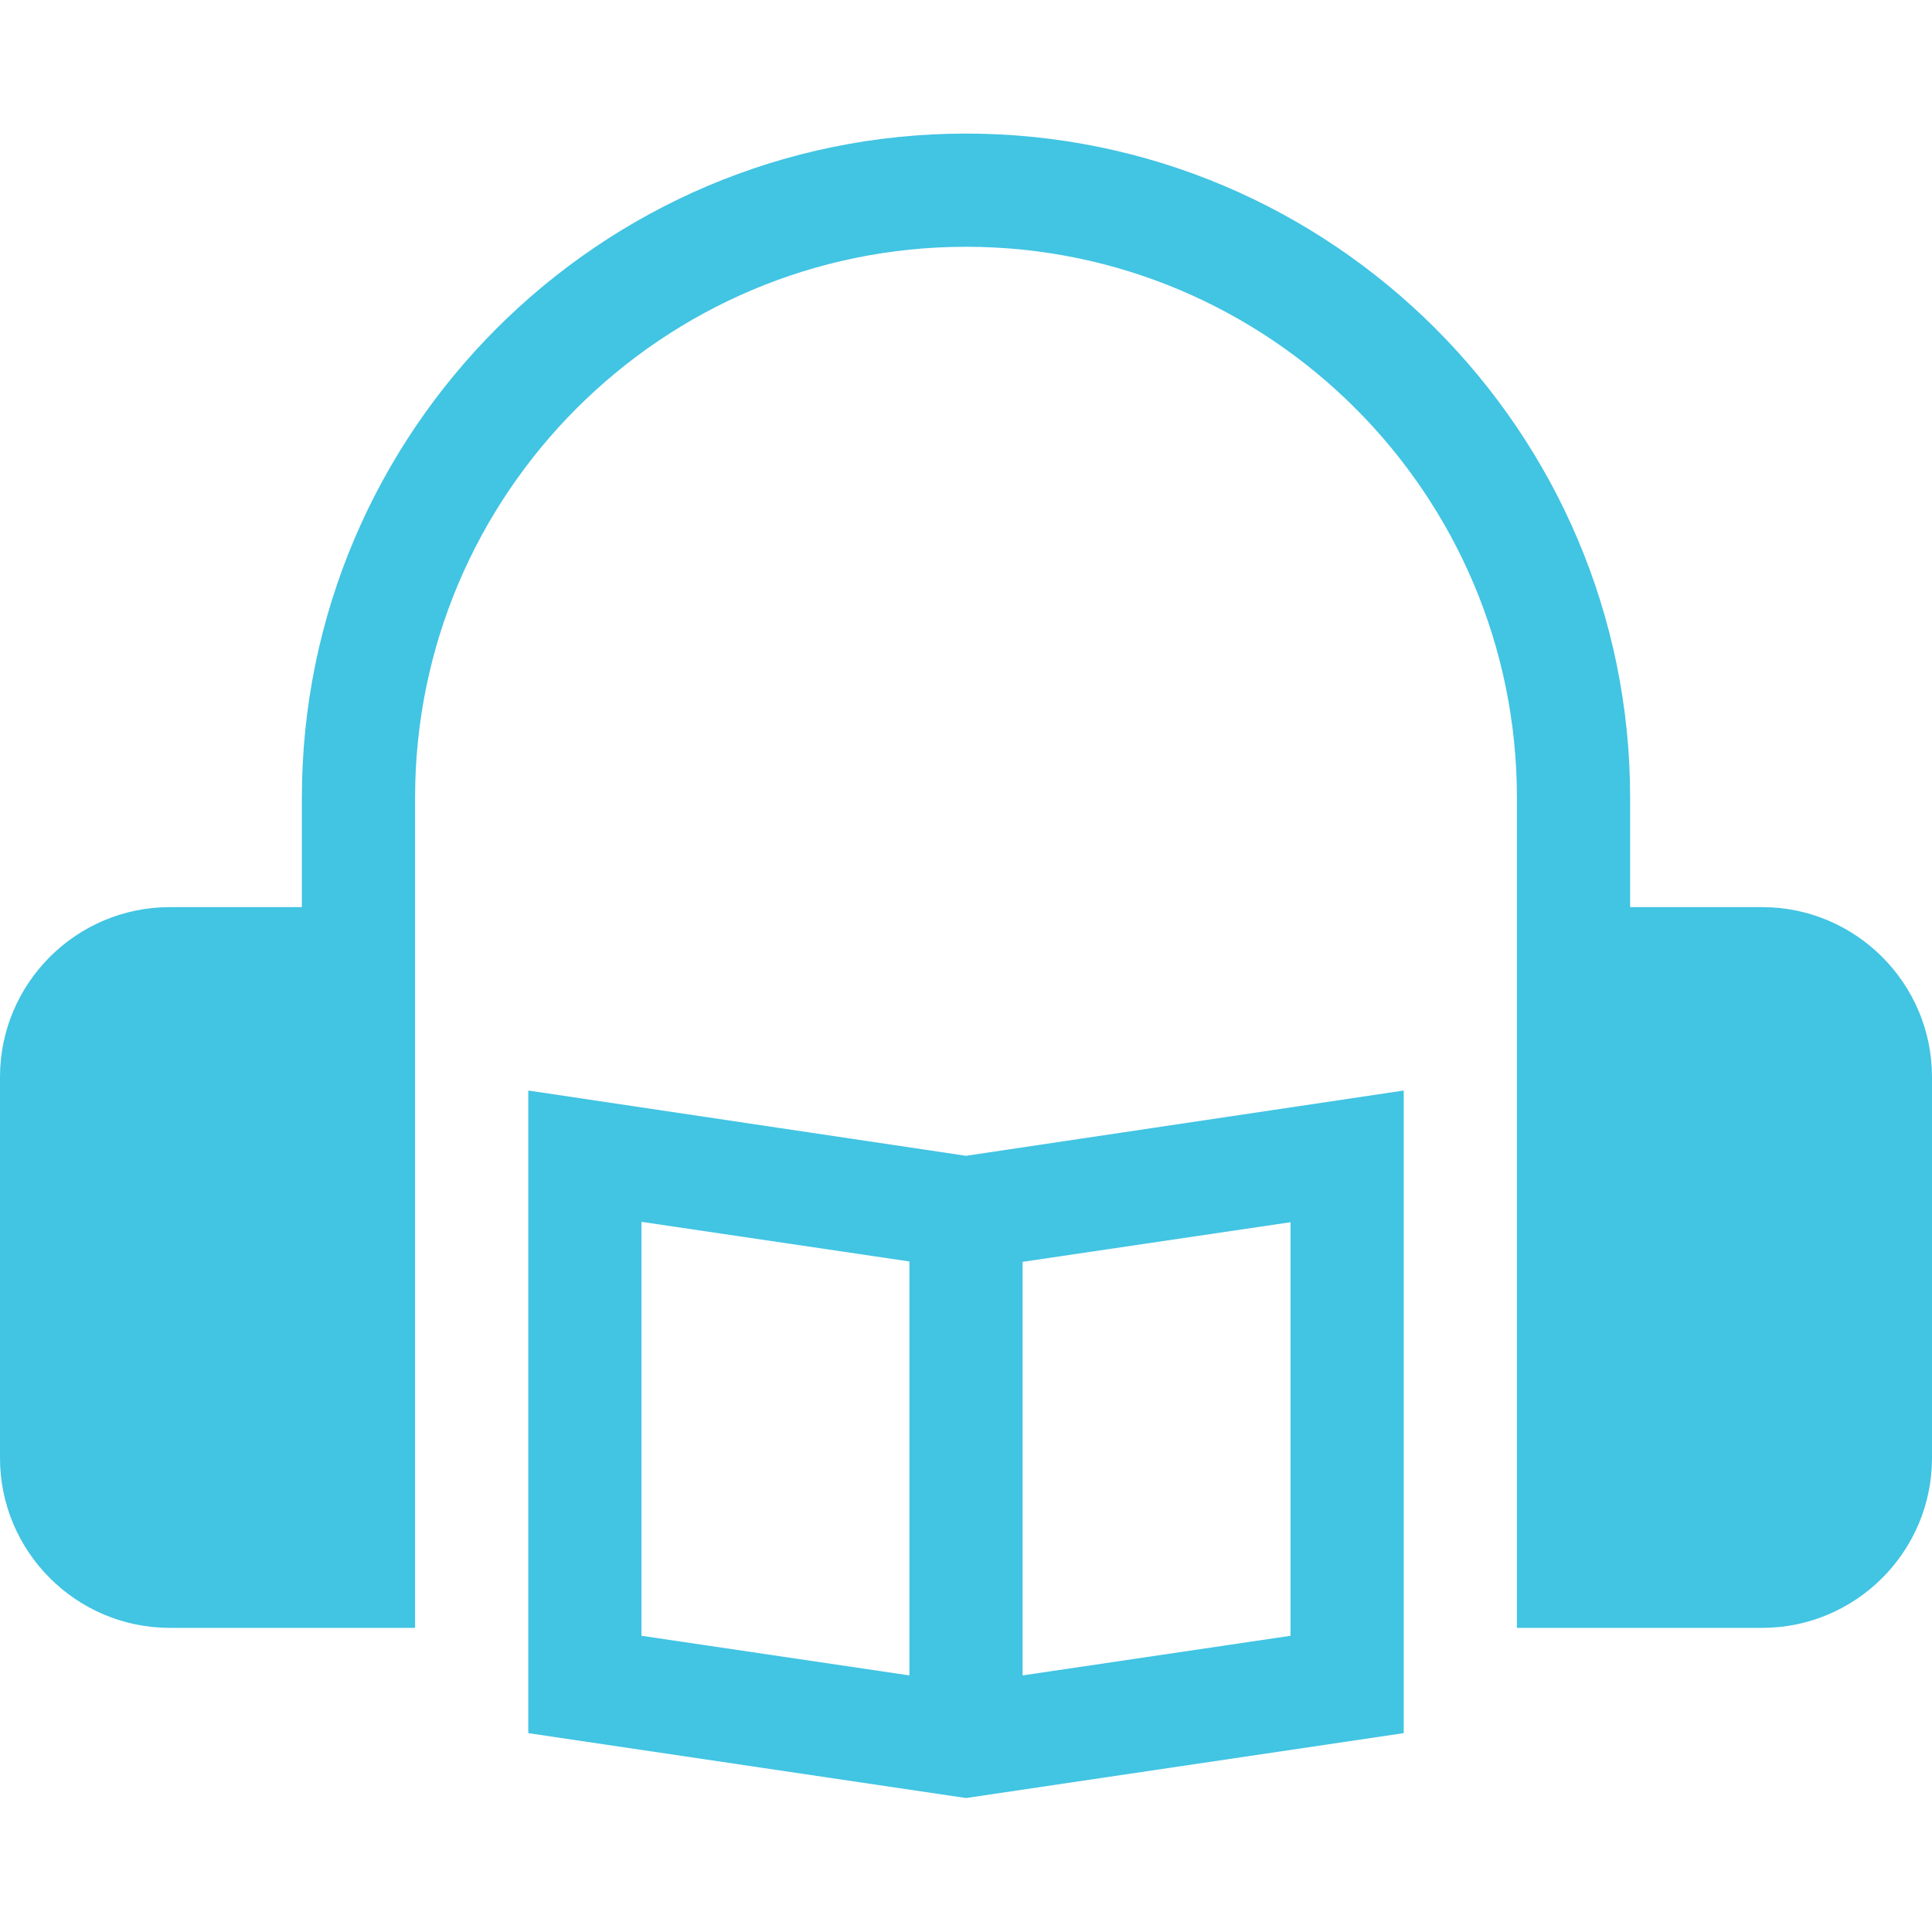
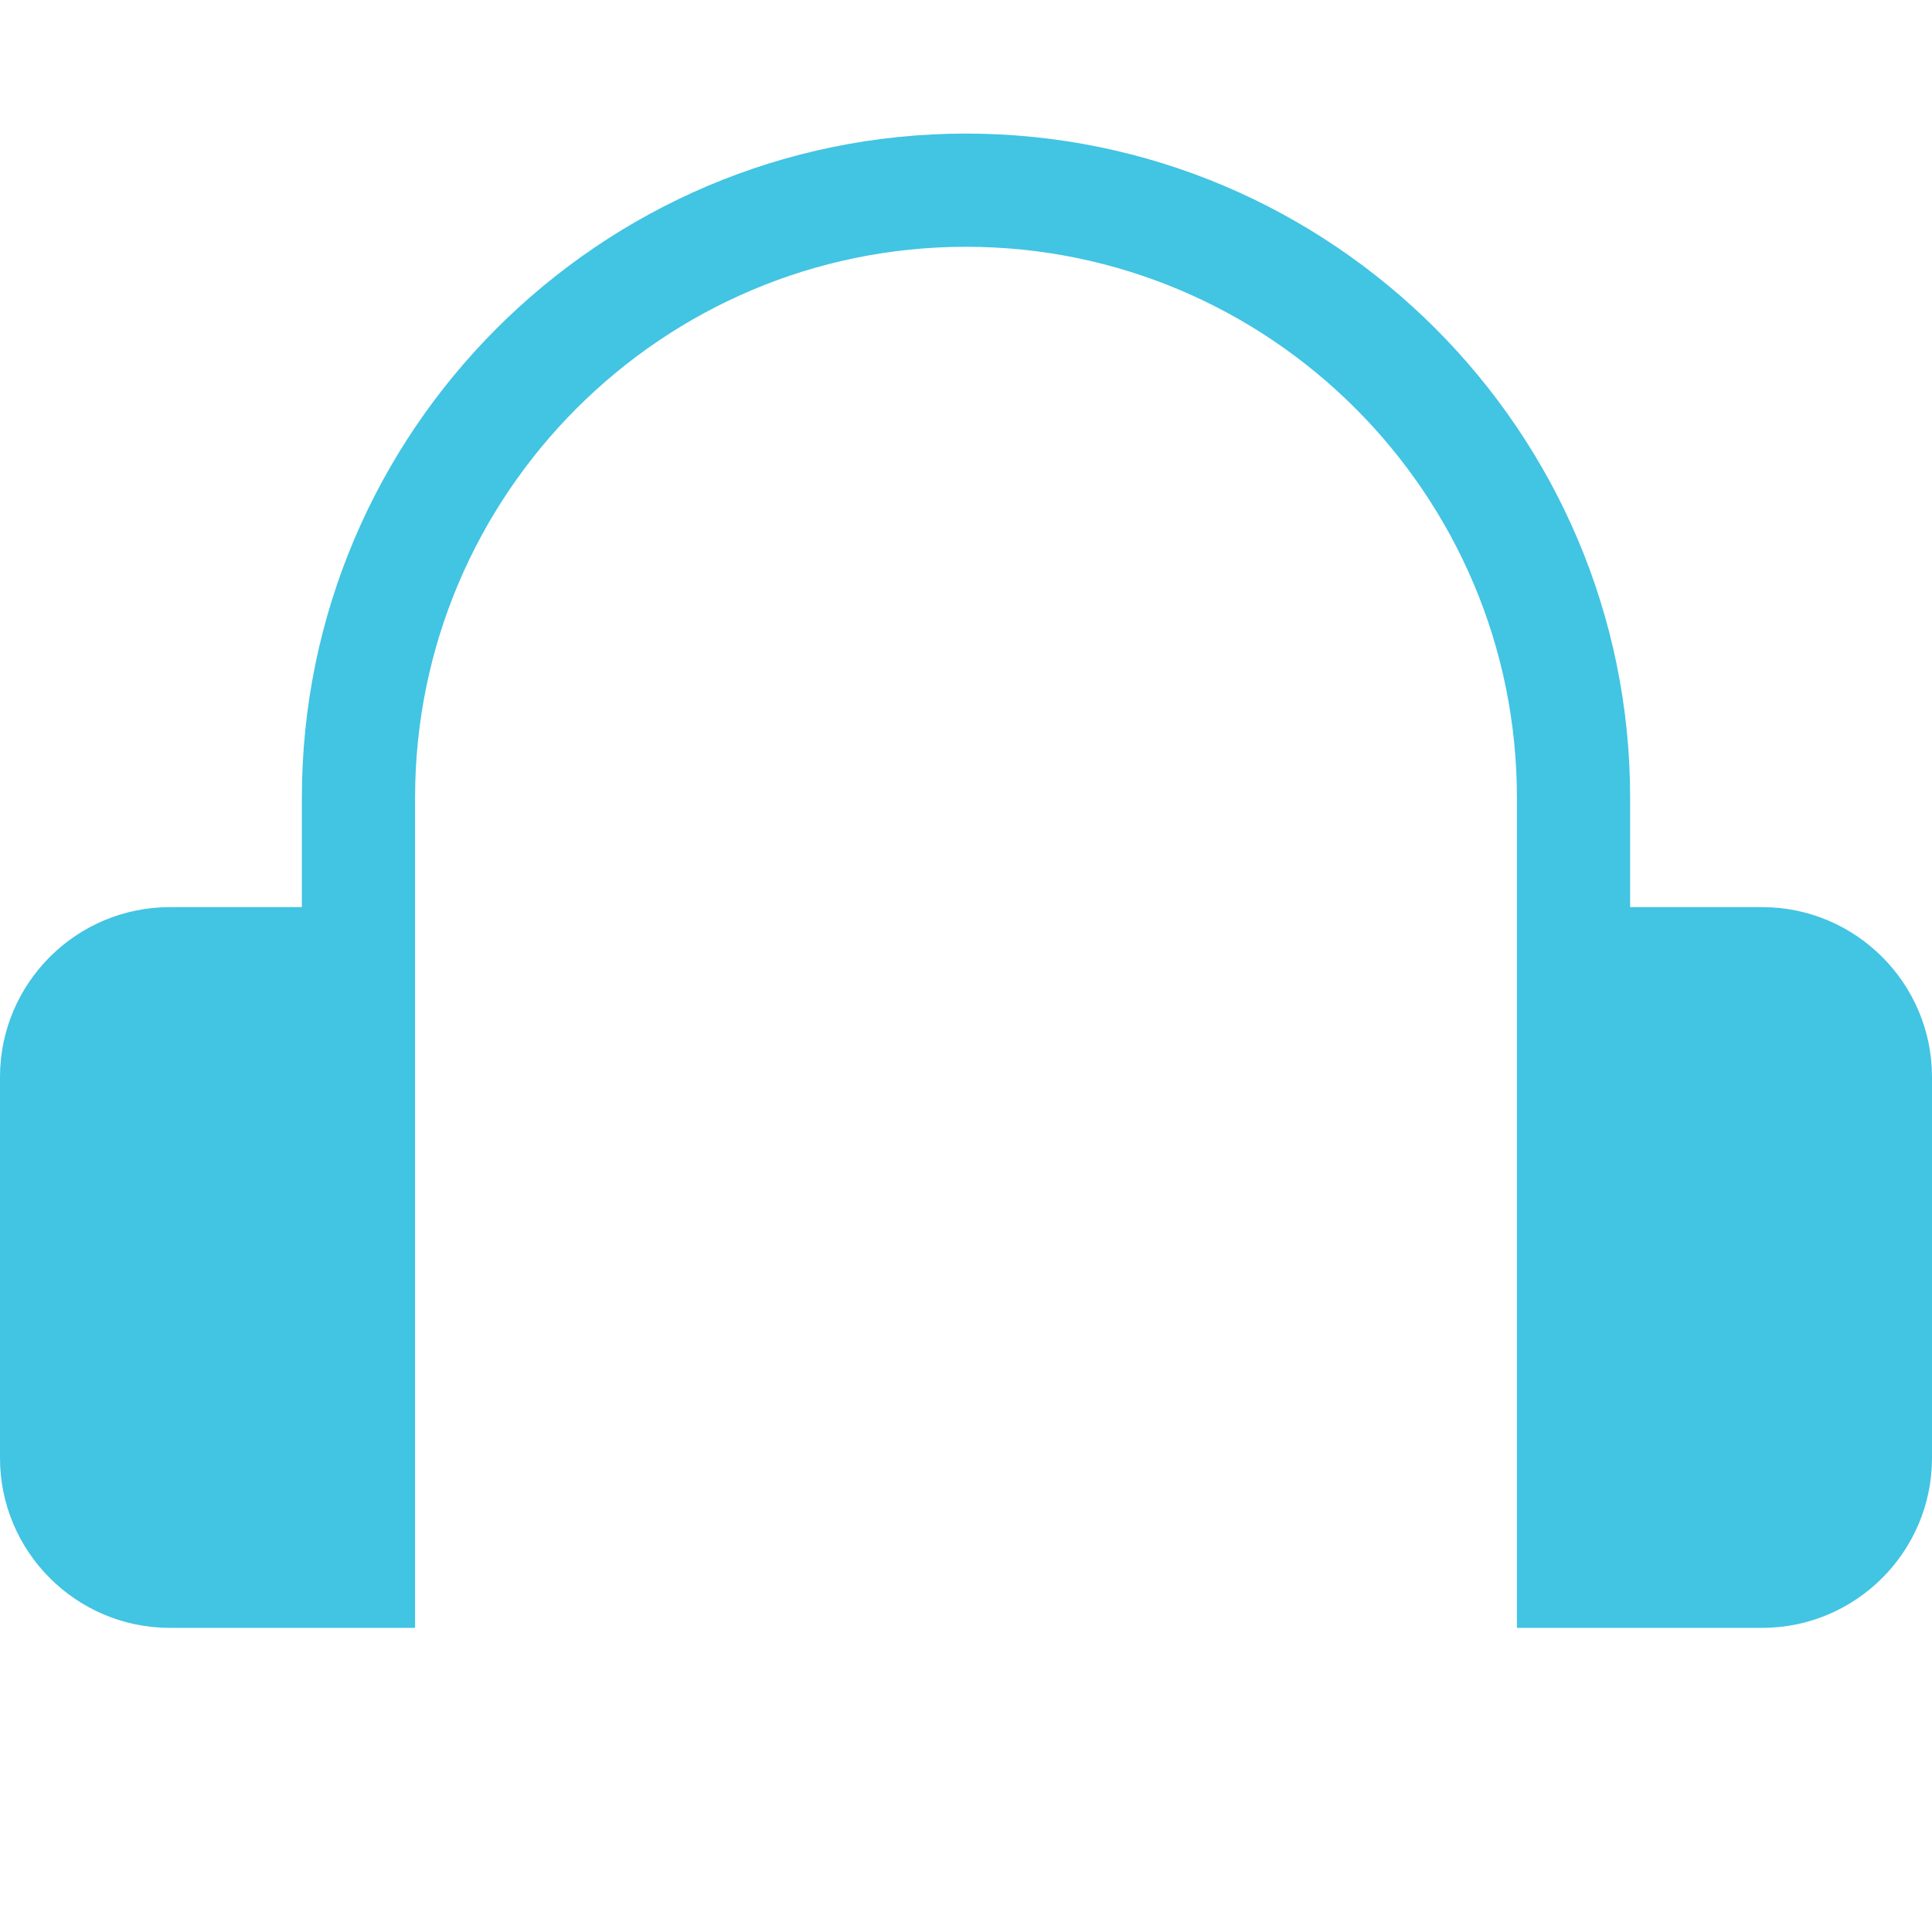
<svg xmlns="http://www.w3.org/2000/svg" id="Capa_1" x="0px" y="0px" viewBox="0 0 512 512" style="enable-background:new 0 0 512 512;" xml:space="preserve">
  <style type="text/css">	.st0{fill:#42C4E3;}</style>
  <g>
    <g>
      <g>
        <path class="st0" d="M467,240.4h-35v-29c0-97-79-176-176-176s-176,79-176,176v29H45c-24.8,0-45,20.2-45,45v101     c0,24.8,20.2,45,45,45h65v-220c0-80.5,65.5-146,146-146s146,65.5,146,146v220h65c24.8,0,45-20.2,45-45v-101     C512,260.6,491.8,240.4,467,240.4z" />
      </g>
    </g>
  </g>
  <g>
    <g>
      <g>
-         <path class="st0" d="M256,306.3L140,289v170.3l116,17.2l116-17.2V289L256,306.3z M241,444l-71-10.5V323.8l71,10.5V444z      M342,433.5L271,444V334.4l71-10.5V433.5z" />
-       </g>
+         </g>
    </g>
  </g>
</svg>